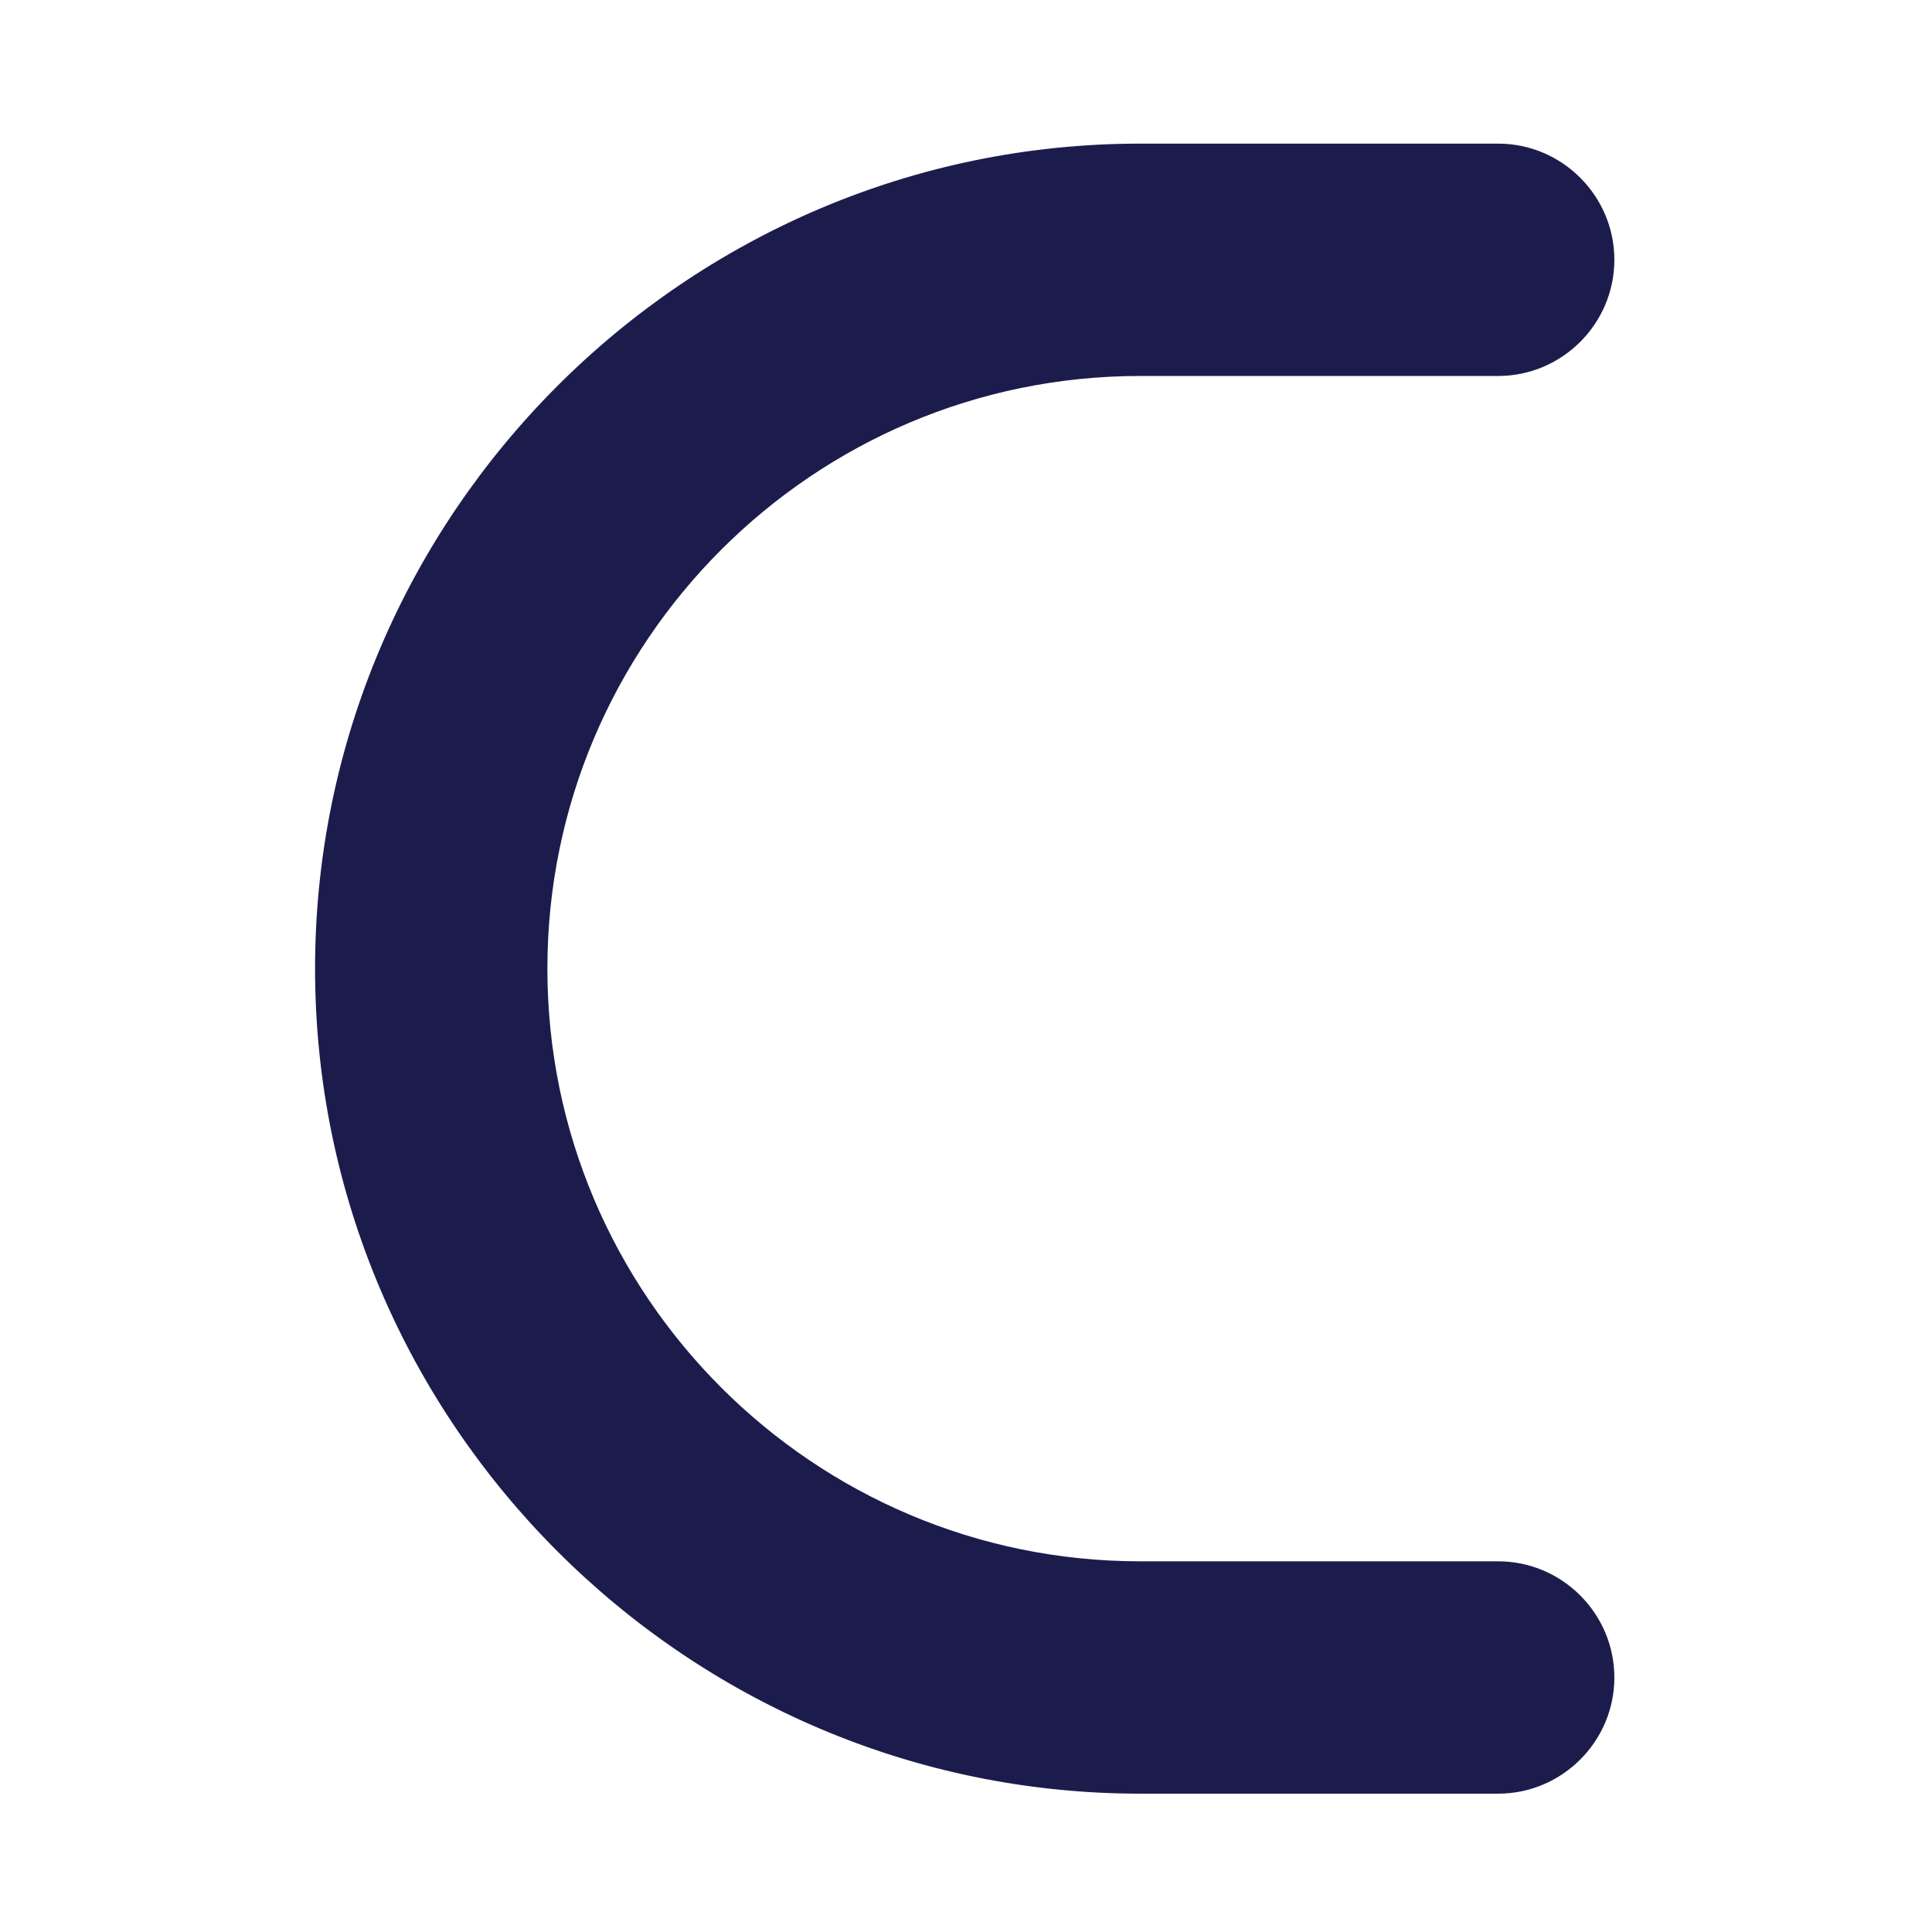
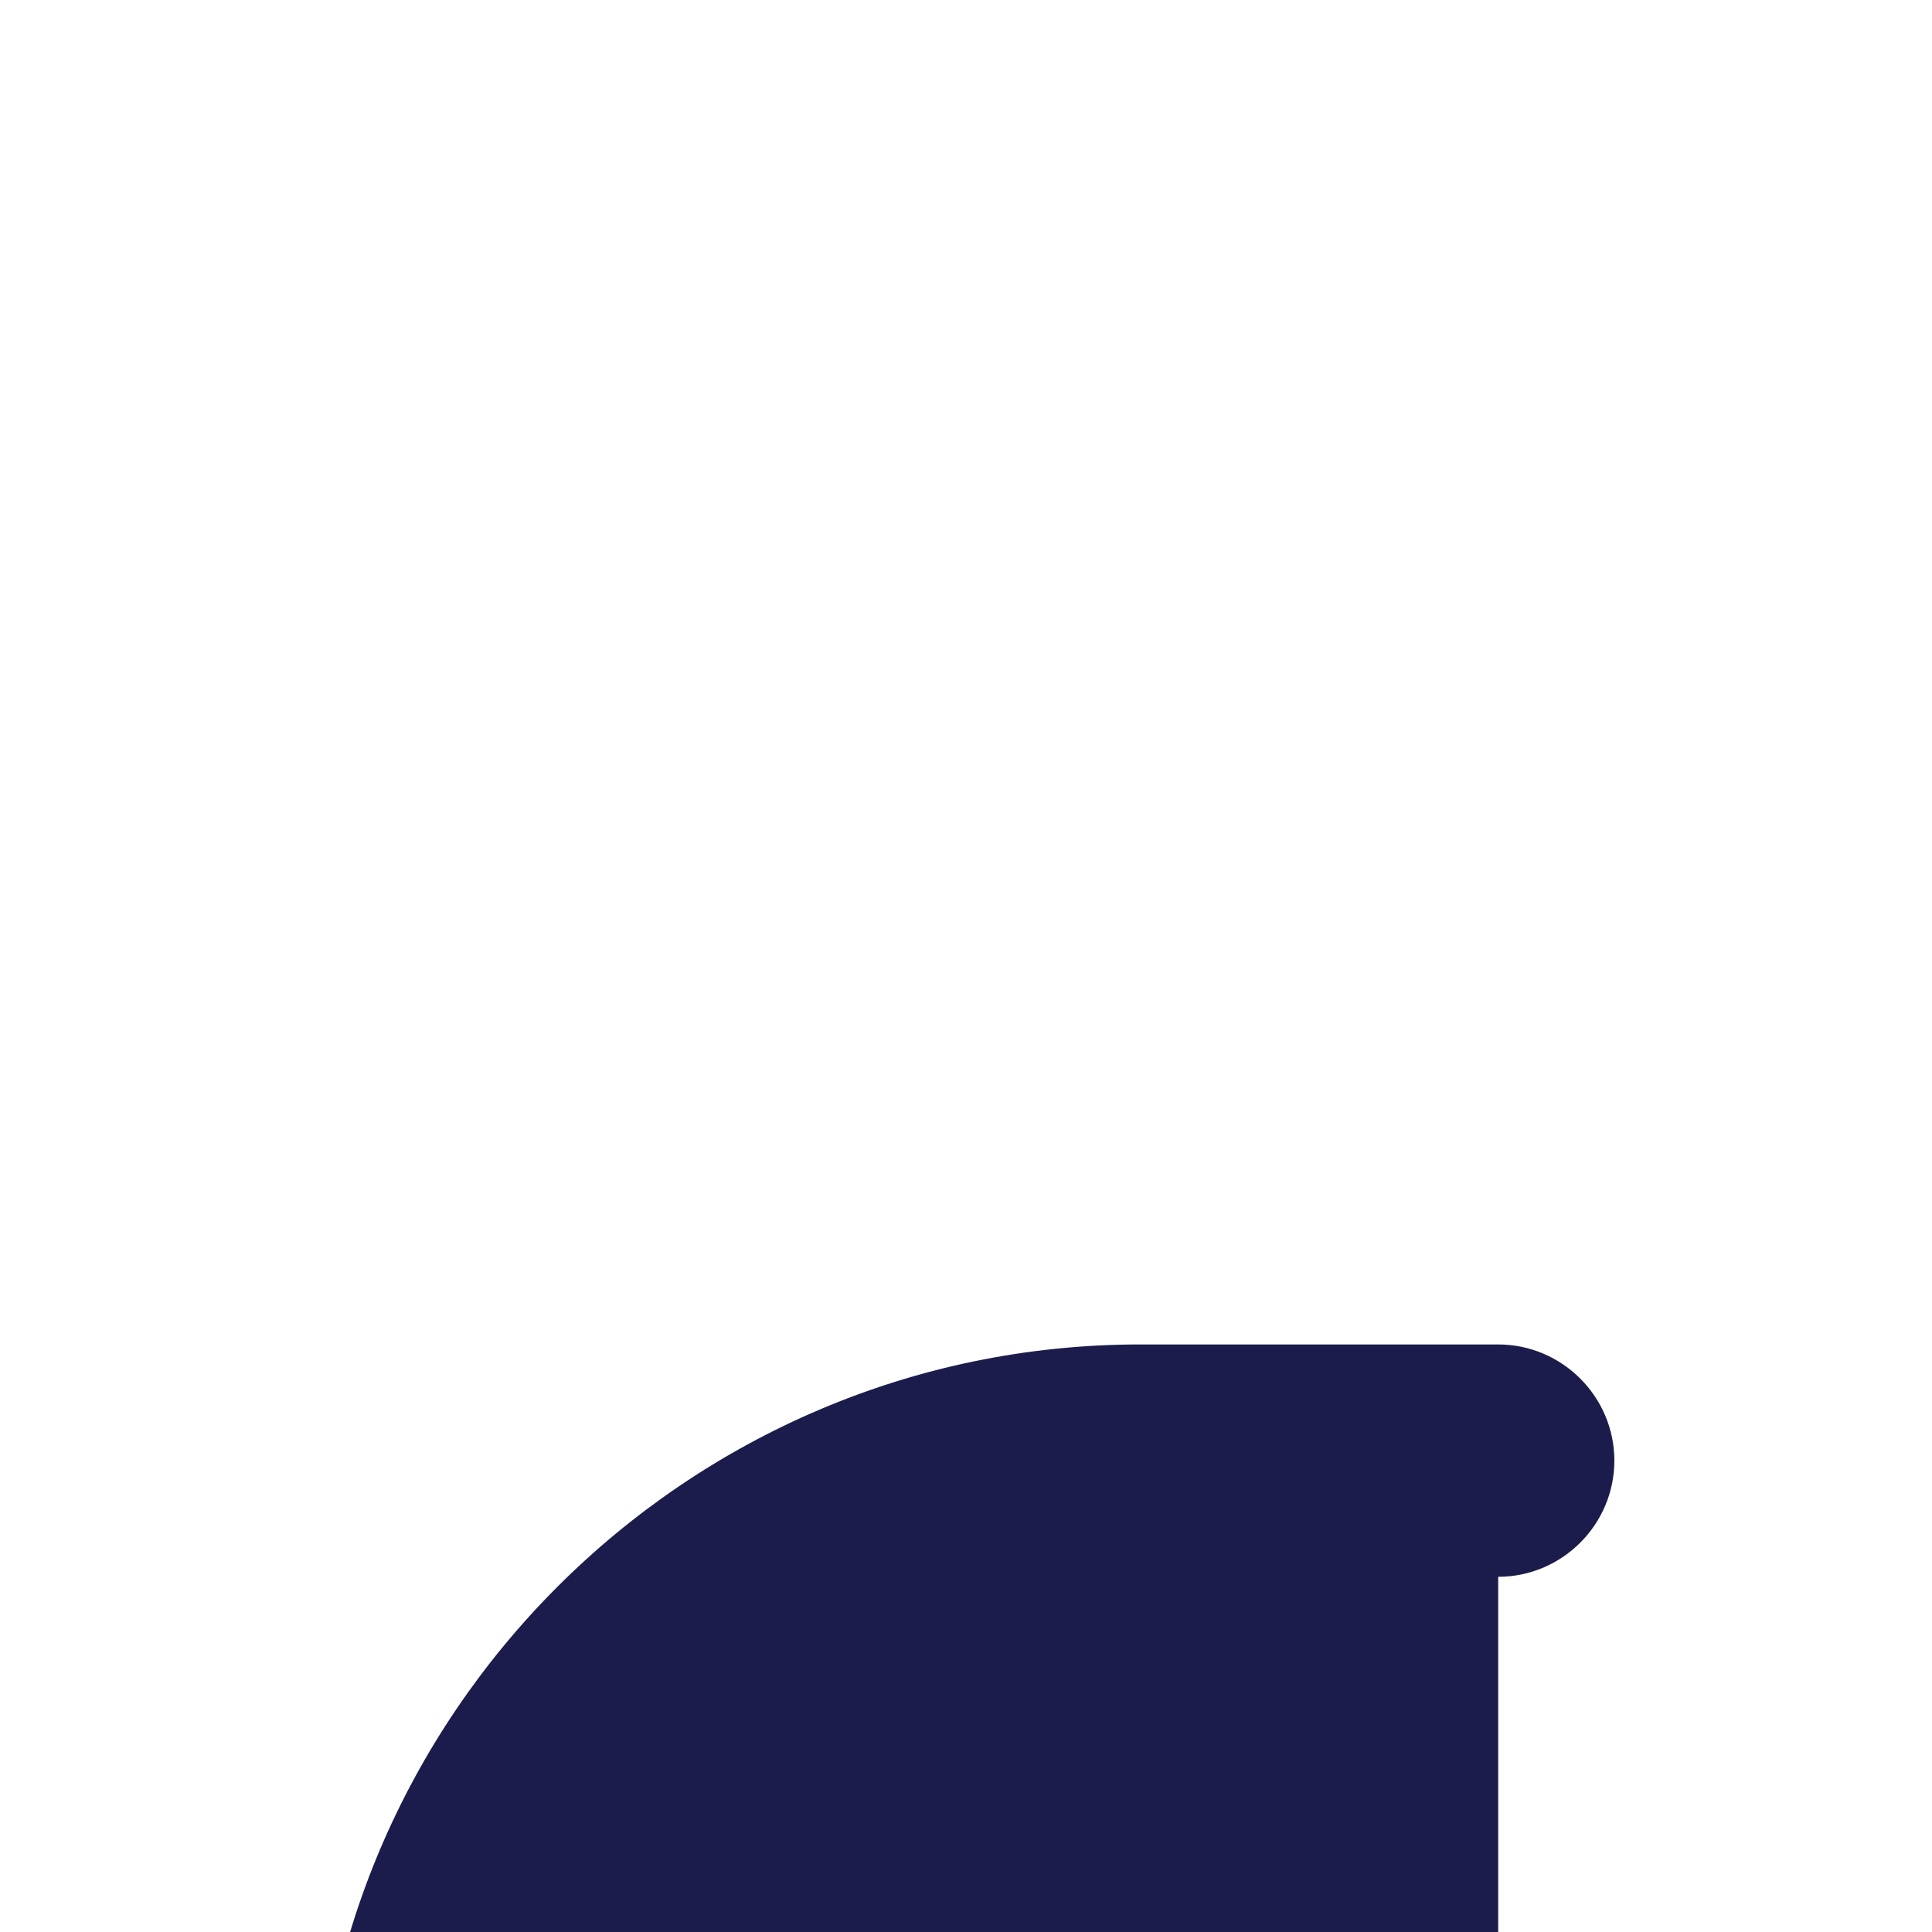
<svg xmlns="http://www.w3.org/2000/svg" xml:space="preserve" viewBox="0 0 623.62 623.62">
-   <path fill="#1C1C4C" stroke="#1C1C4C" stroke-width="5" d="M483.596 506.466H367.995c-106.863 0-193.806-86.937-193.806-193.8 0-106.87 86.943-193.807 193.806-193.807h115.601c19.245 0 34.996-15.75 34.996-34.996 0-19.252-15.751-35.003-34.996-35.003H367.995c-145.09 0-263.798 118.714-263.798 263.806 0 145.085 118.708 263.799 263.798 263.799h115.602c19.245 0 34.996-15.745 34.996-34.996-.001-19.244-15.752-35.003-34.997-35.003" />
+   <path fill="#1C1C4C" stroke="#1C1C4C" stroke-width="5" d="M483.596 506.466H367.995h115.601c19.245 0 34.996-15.75 34.996-34.996 0-19.252-15.751-35.003-34.996-35.003H367.995c-145.09 0-263.798 118.714-263.798 263.806 0 145.085 118.708 263.799 263.798 263.799h115.602c19.245 0 34.996-15.745 34.996-34.996-.001-19.244-15.752-35.003-34.997-35.003" />
</svg>